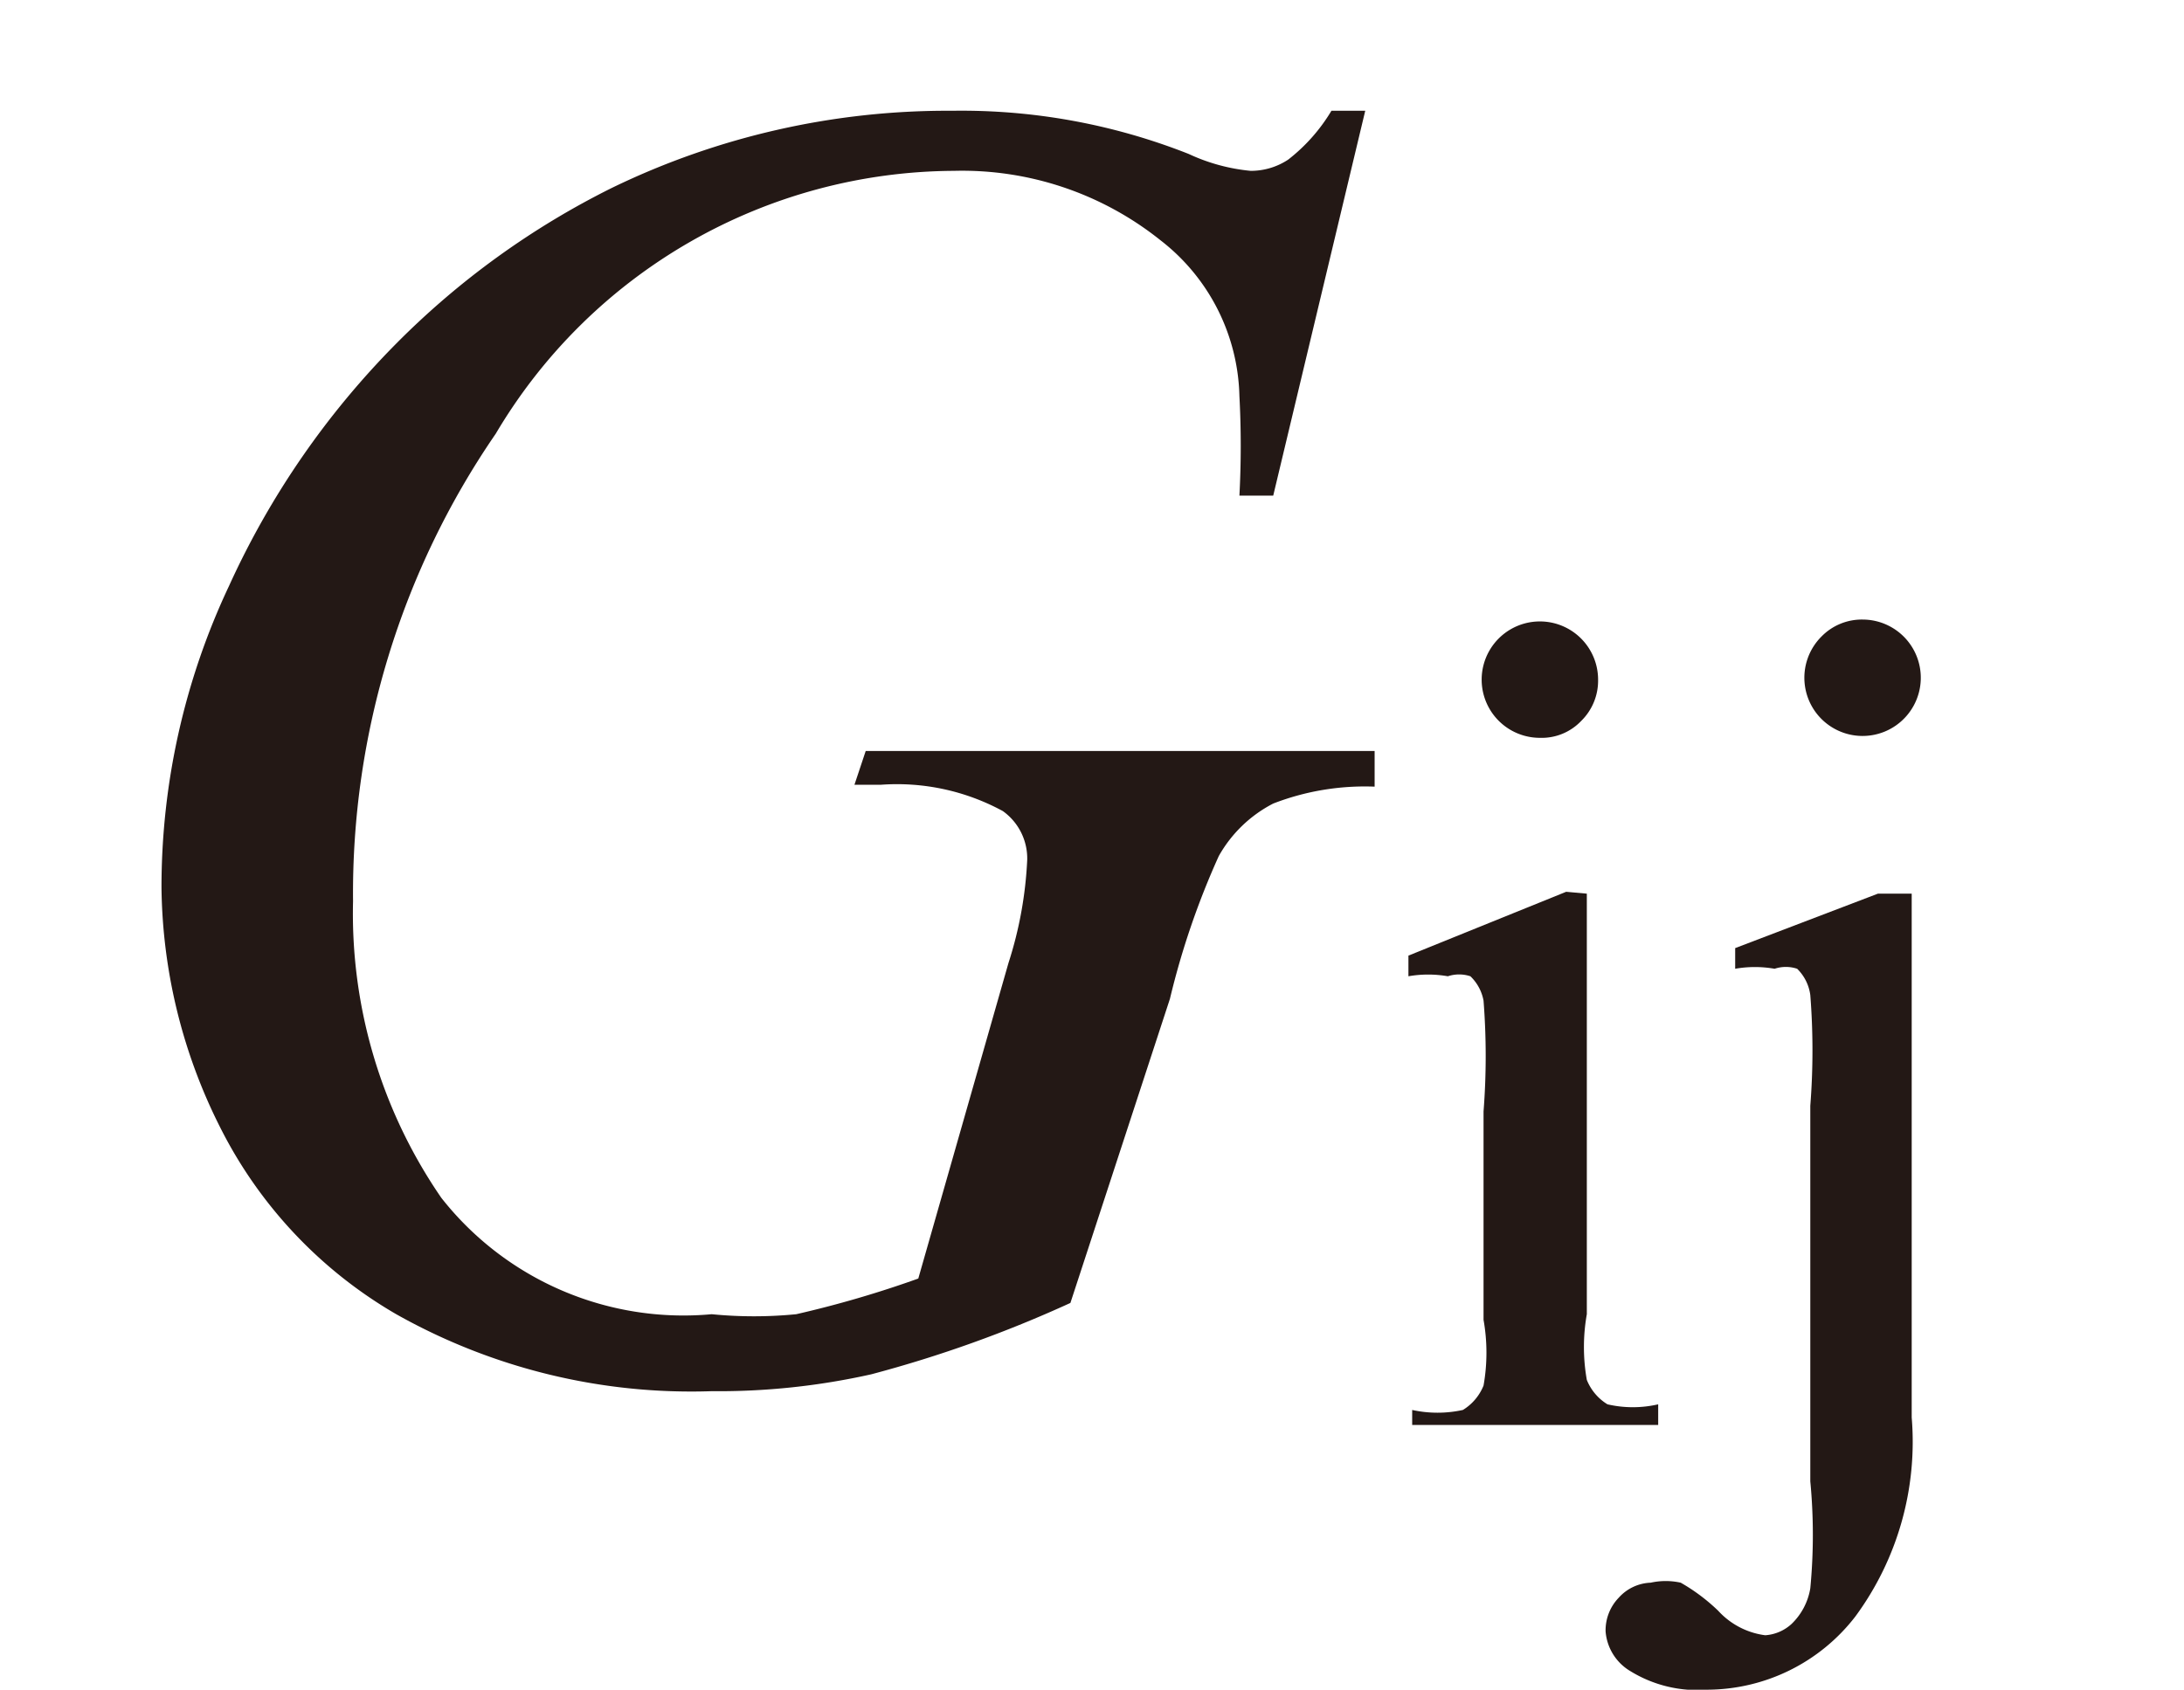
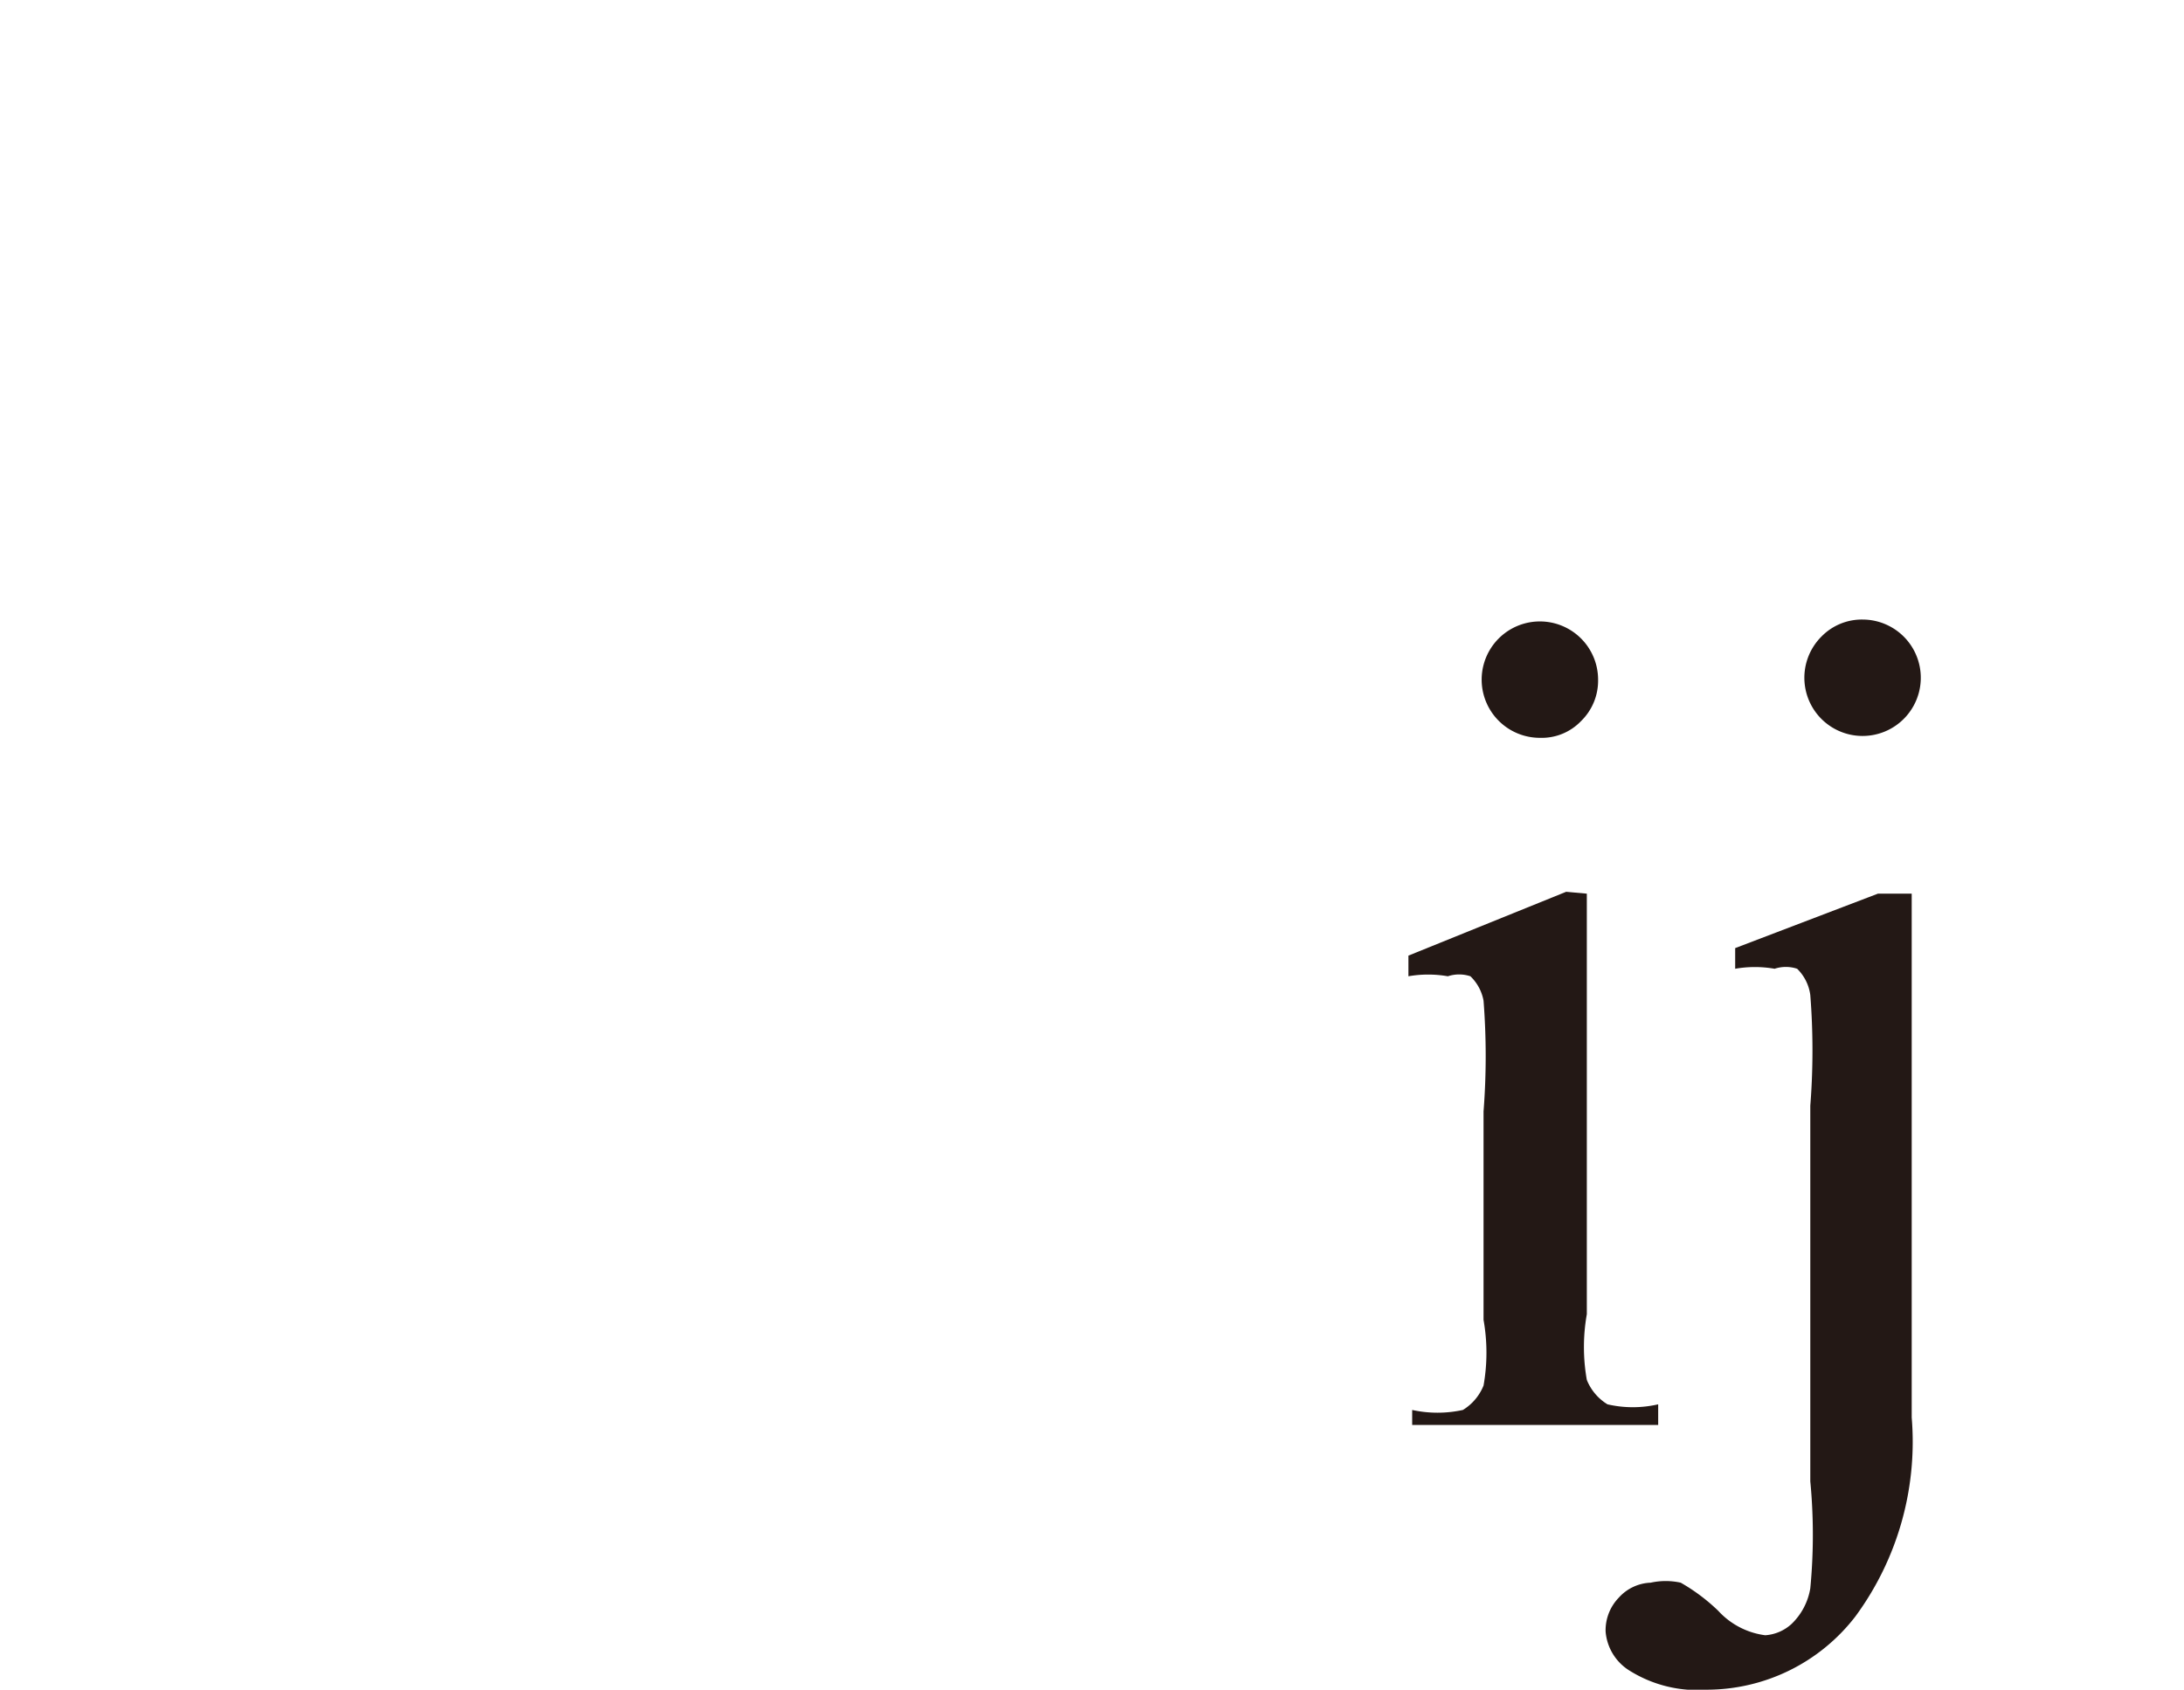
<svg xmlns="http://www.w3.org/2000/svg" id="レイヤー_1" data-name="レイヤー 1" viewBox="0 0 11.63 9">
  <defs>
    <style>.cls-1{fill:#231815;}</style>
  </defs>
  <title>tx07</title>
-   <path class="cls-1" d="M7.27.59,6.78,2.64H6.6a5,5,0,0,0,0-.53,1.08,1.08,0,0,0-.42-.83A1.69,1.69,0,0,0,5.08.91a2.85,2.85,0,0,0-2.44,1.4A4.32,4.32,0,0,0,1.88,4.8a2.67,2.67,0,0,0,.47,1.58A1.64,1.64,0,0,0,3.79,7a2.29,2.29,0,0,0,.45,0,5.66,5.66,0,0,0,.65-.19l.48-1.68a2.1,2.1,0,0,0,.1-.55.31.31,0,0,0-.13-.26,1.18,1.18,0,0,0-.65-.14H4.55L4.61,4H7.32l0,.19a1.35,1.35,0,0,0-.54.09.7.7,0,0,0-.29.28,4.23,4.23,0,0,0-.26.76L5.7,6.94a6.62,6.62,0,0,1-1.06.38,3.72,3.72,0,0,1-.85.09A3.2,3.2,0,0,1,2.11,7a2.39,2.39,0,0,1-.94-1A2.9,2.9,0,0,1,.86,4.73a3.76,3.76,0,0,1,.36-1.61,4.45,4.45,0,0,1,.89-1.29A4.33,4.33,0,0,1,3.26,1,4.09,4.09,0,0,1,5.07.59,3.29,3.29,0,0,1,6.33.82a1,1,0,0,0,.33.09.36.36,0,0,0,.2-.06A.94.94,0,0,0,7.09.59Z" />
  <path class="cls-1" d="M8.45,4.76V7a1,1,0,0,0,0,.35.27.27,0,0,0,.11.13.6.6,0,0,0,.27,0v.11H7.52V7.51a.63.63,0,0,0,.27,0,.27.27,0,0,0,.11-.13,1,1,0,0,0,0-.35V5.92a3.8,3.8,0,0,0,0-.59.24.24,0,0,0-.07-.13.19.19,0,0,0-.12,0,.61.61,0,0,0-.21,0l0-.11.84-.34ZM8.2,3.31a.31.31,0,0,1,.31.31.3.3,0,0,1-.09.22.29.29,0,0,1-.22.09.31.31,0,1,1,0-.62Z" />
  <path class="cls-1" d="M10.18,4.76V7.55a1.57,1.57,0,0,1-.3,1.06A1,1,0,0,1,9.09,9a.68.68,0,0,1-.41-.1.27.27,0,0,1-.13-.21.25.25,0,0,1,.07-.18.24.24,0,0,1,.17-.08.37.37,0,0,1,.16,0,1,1,0,0,1,.2.15.41.41,0,0,0,.25.13.23.23,0,0,0,.14-.06.34.34,0,0,0,.1-.19,3,3,0,0,0,0-.57v-2a3.78,3.78,0,0,0,0-.59.24.24,0,0,0-.07-.14.19.19,0,0,0-.12,0,.61.61,0,0,0-.21,0l0-.11L10,4.76ZM9.92,3.3a.31.31,0,1,1-.22.09A.3.3,0,0,1,9.92,3.3Z" />
</svg>